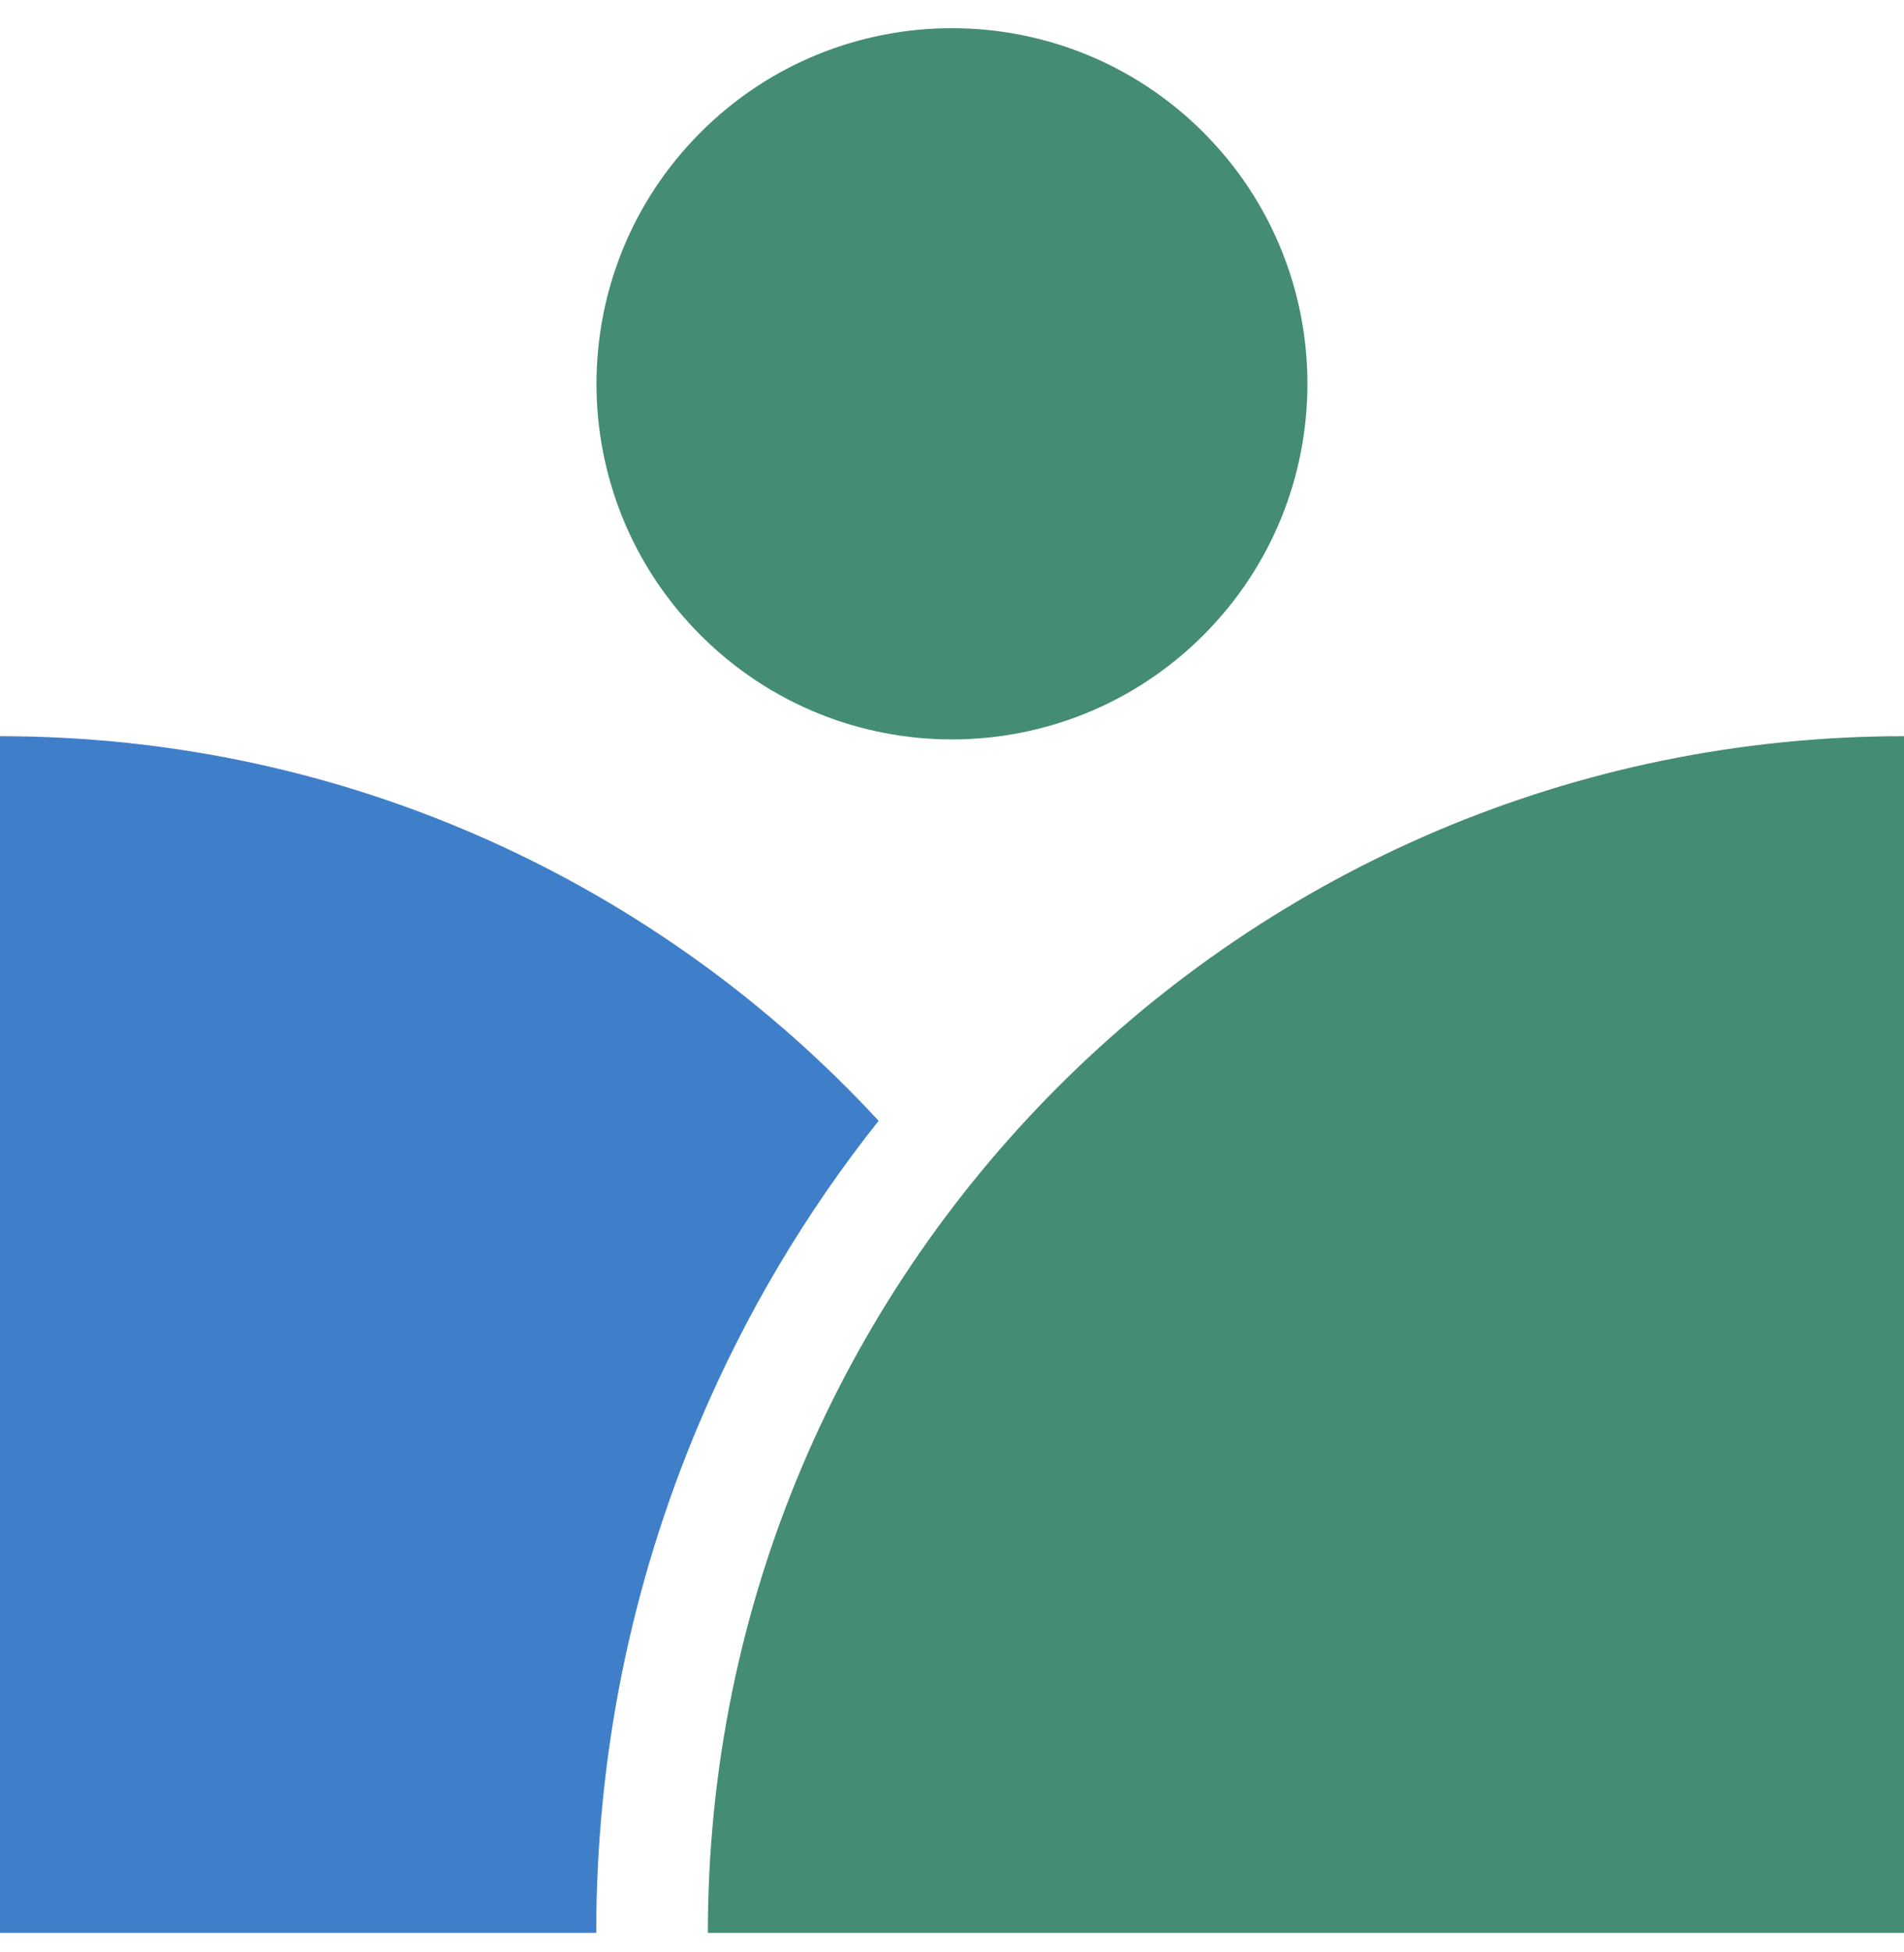
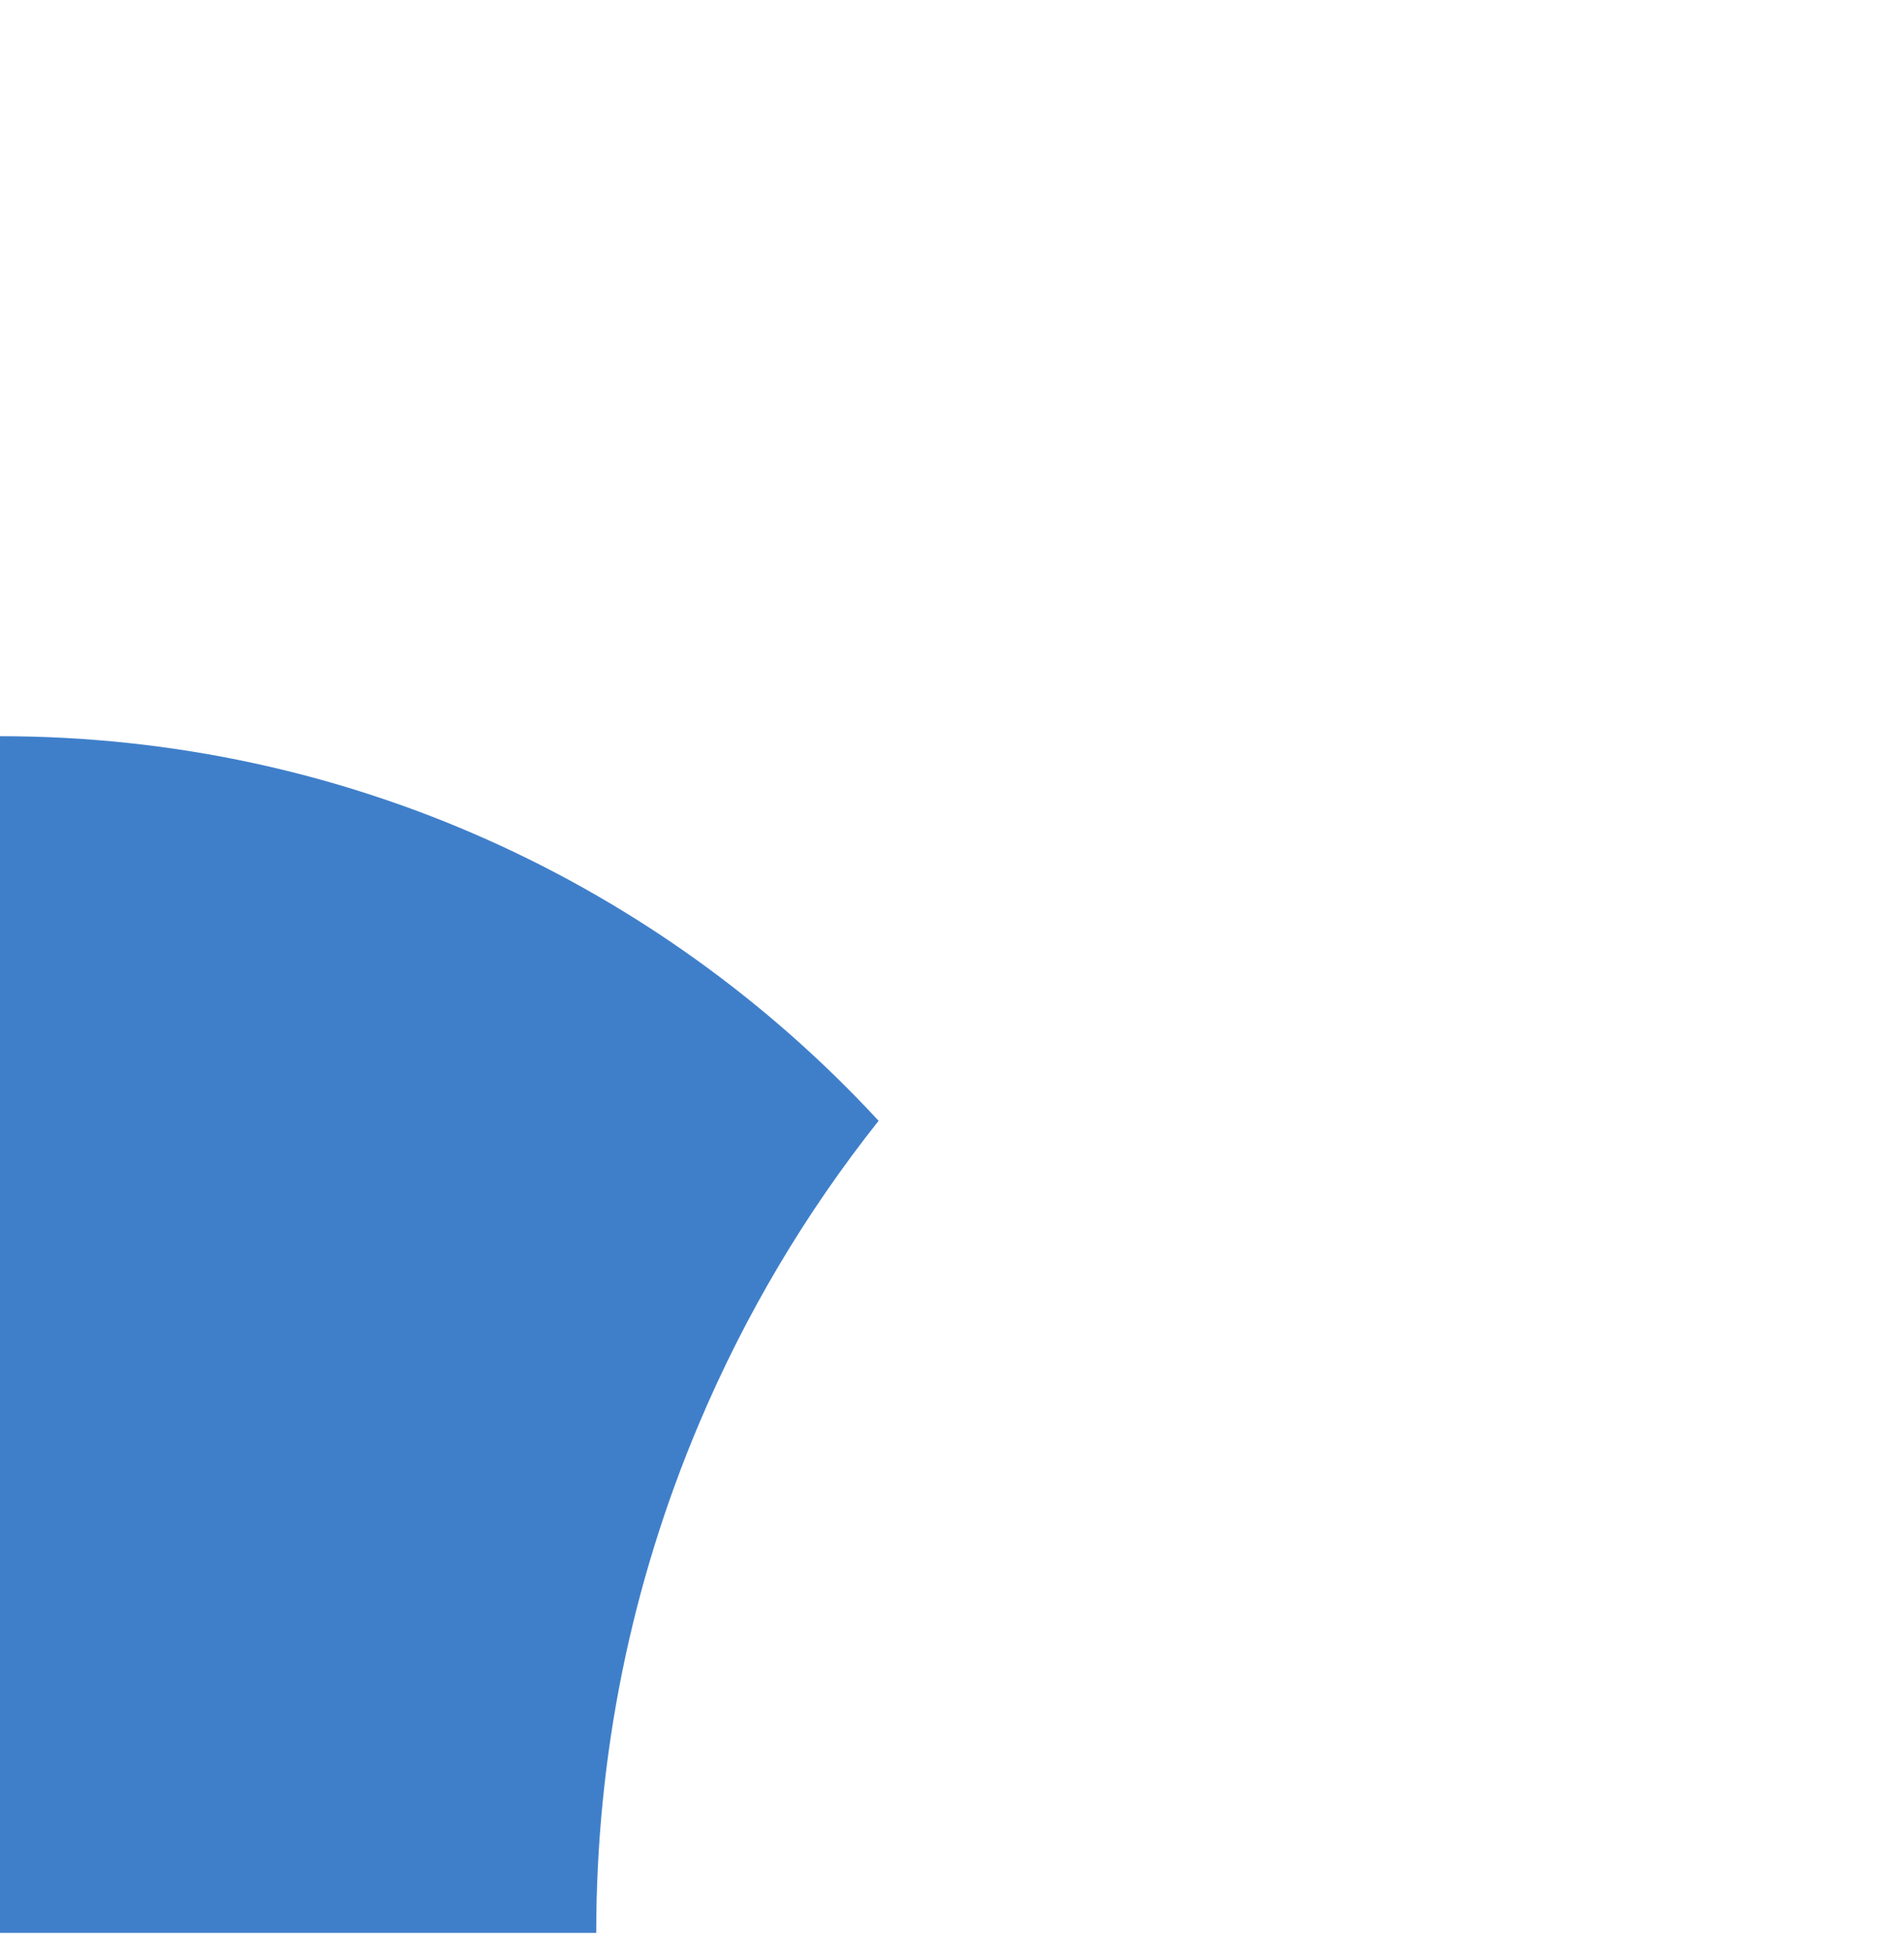
<svg xmlns="http://www.w3.org/2000/svg" width="40" height="41" viewBox="0 0 40 41" fill="none">
-   <path d="M25.28 13.34C28.196 10.424 28.196 5.696 25.28 2.779C22.363 -0.137 17.635 -0.137 14.719 2.779C11.802 5.696 11.802 10.424 14.719 13.34C17.635 16.257 22.363 16.257 25.28 13.34Z" fill="#448C74" />
  <path d="M14.686 29.896C15.656 27.602 16.92 25.474 18.458 23.537C13.867 18.57 7.297 15.46 0 15.46V40.59H12.526C12.526 36.883 13.253 33.284 14.686 29.896Z" fill="#3F7FCA" />
-   <path d="M40.001 40.59V15.46C26.122 15.46 14.871 26.711 14.871 40.59H40.001Z" fill="#448C74" />
</svg>